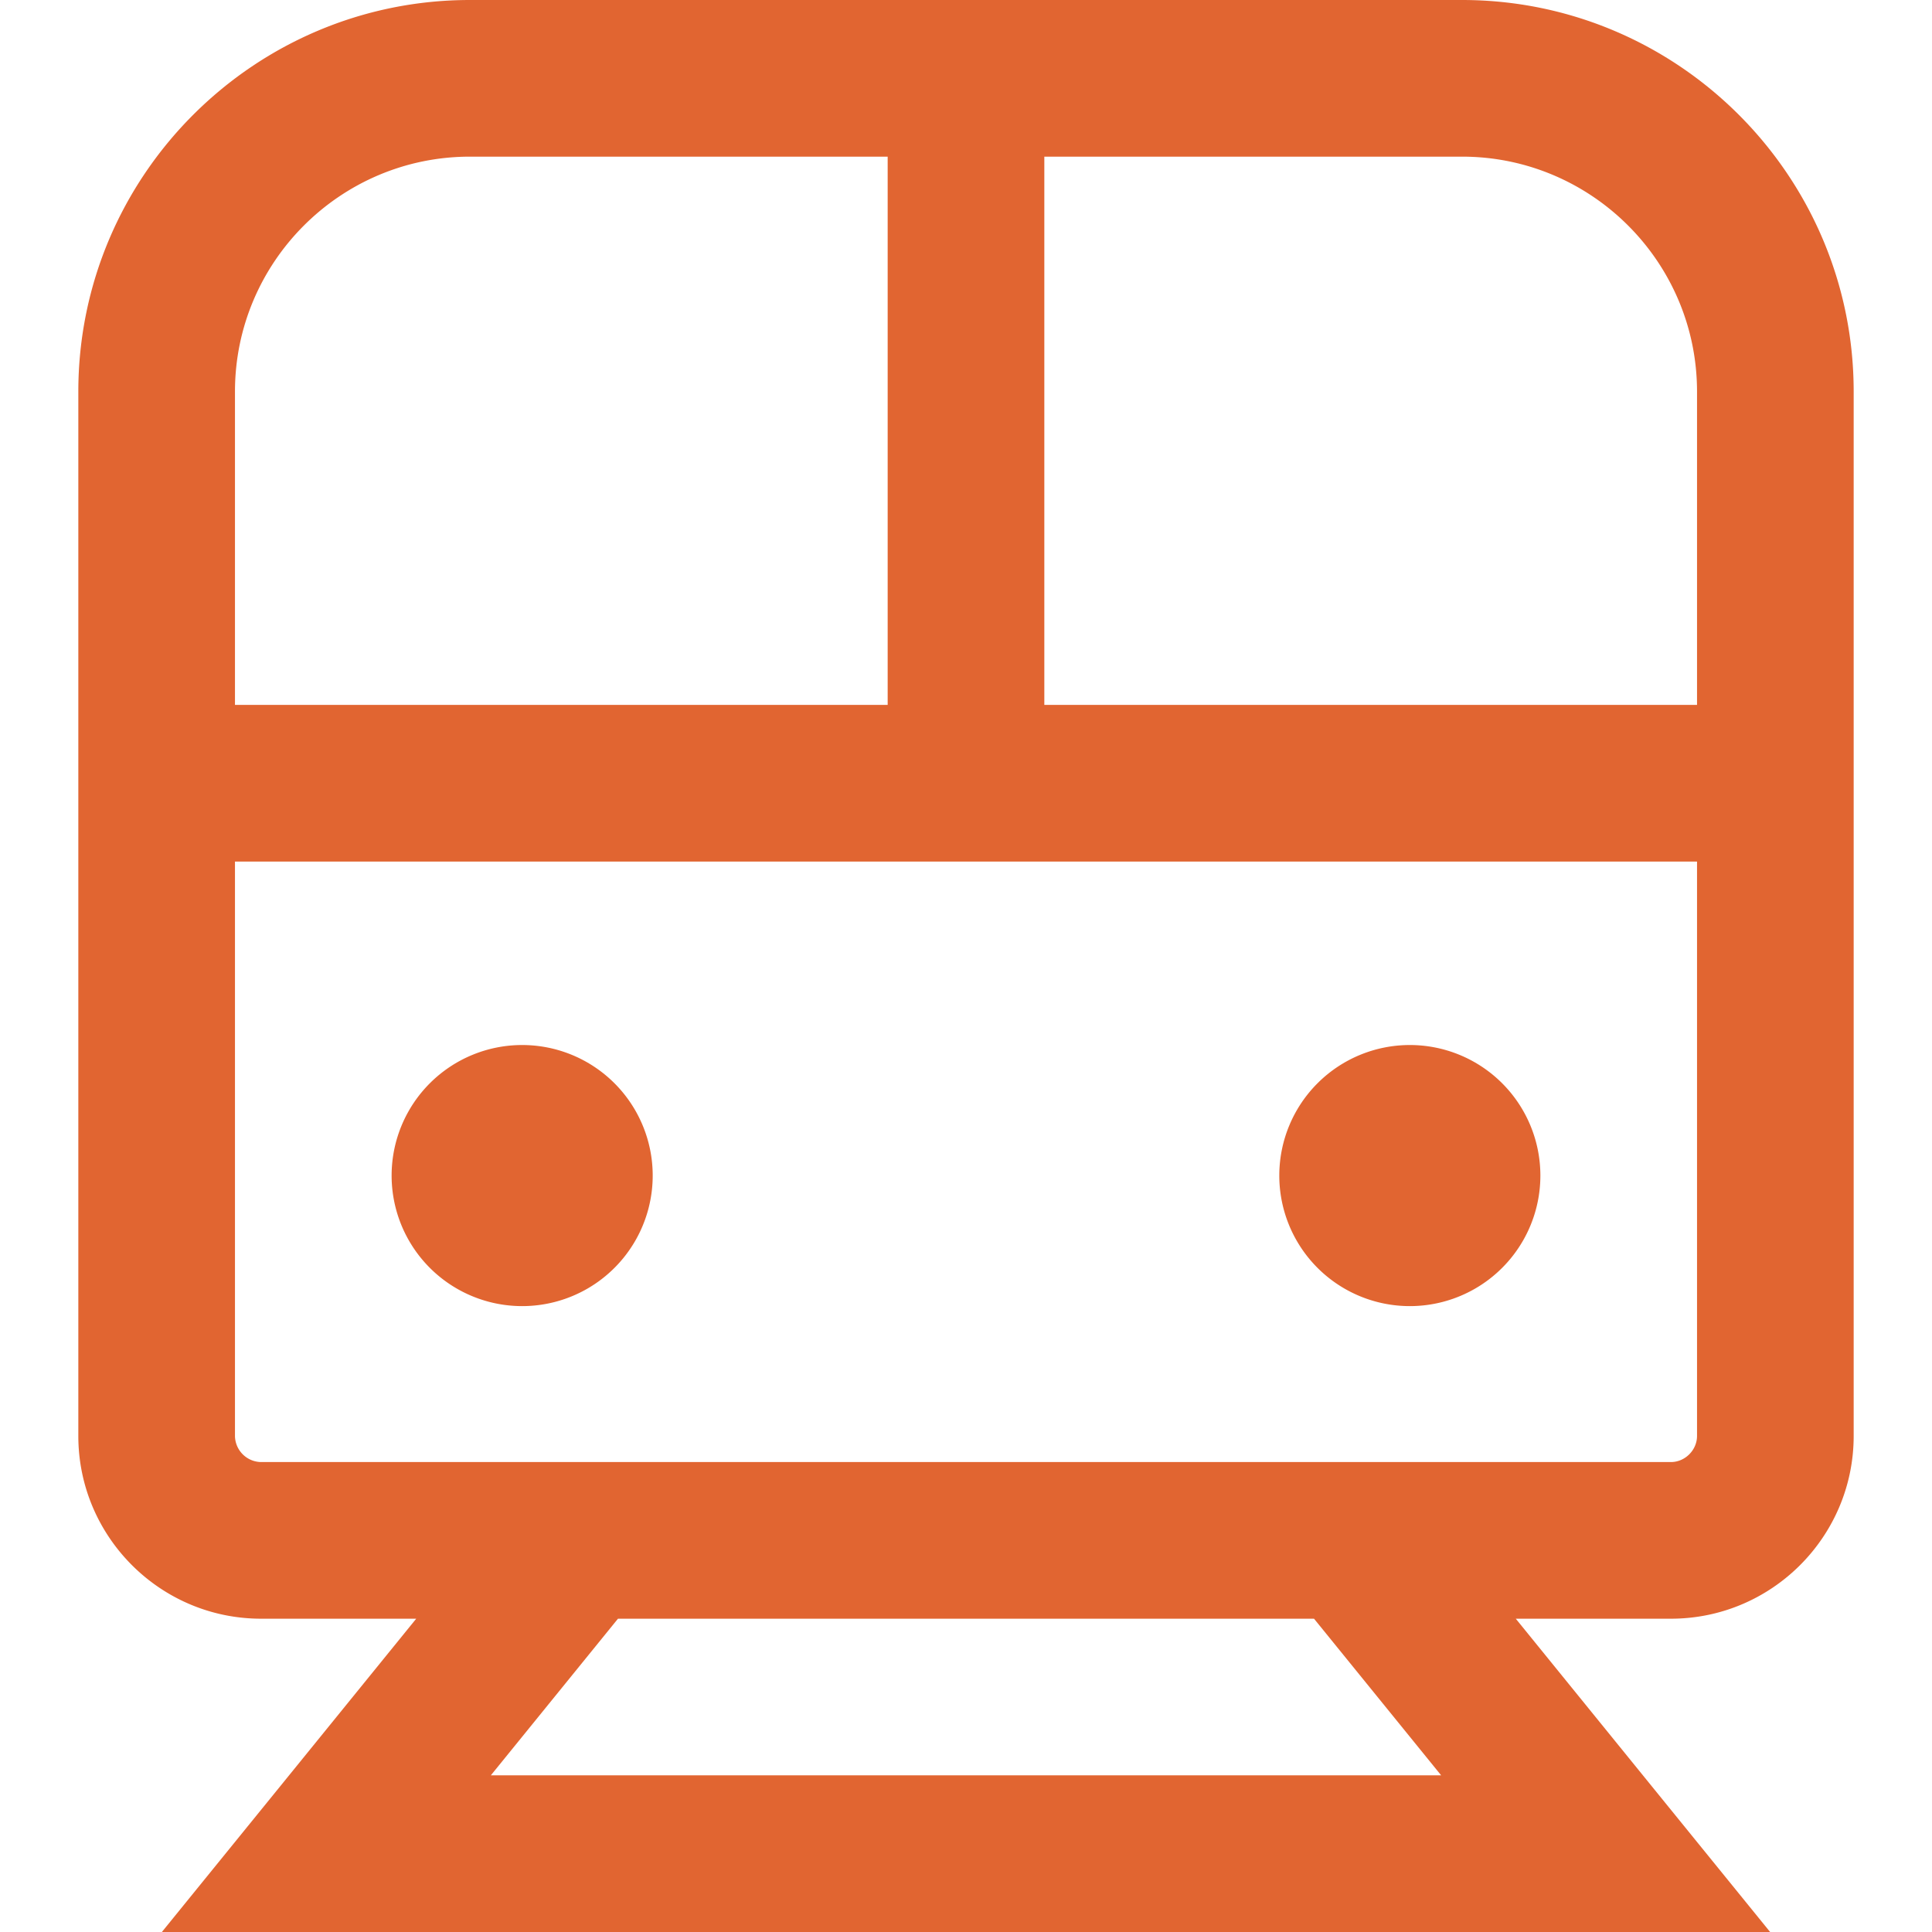
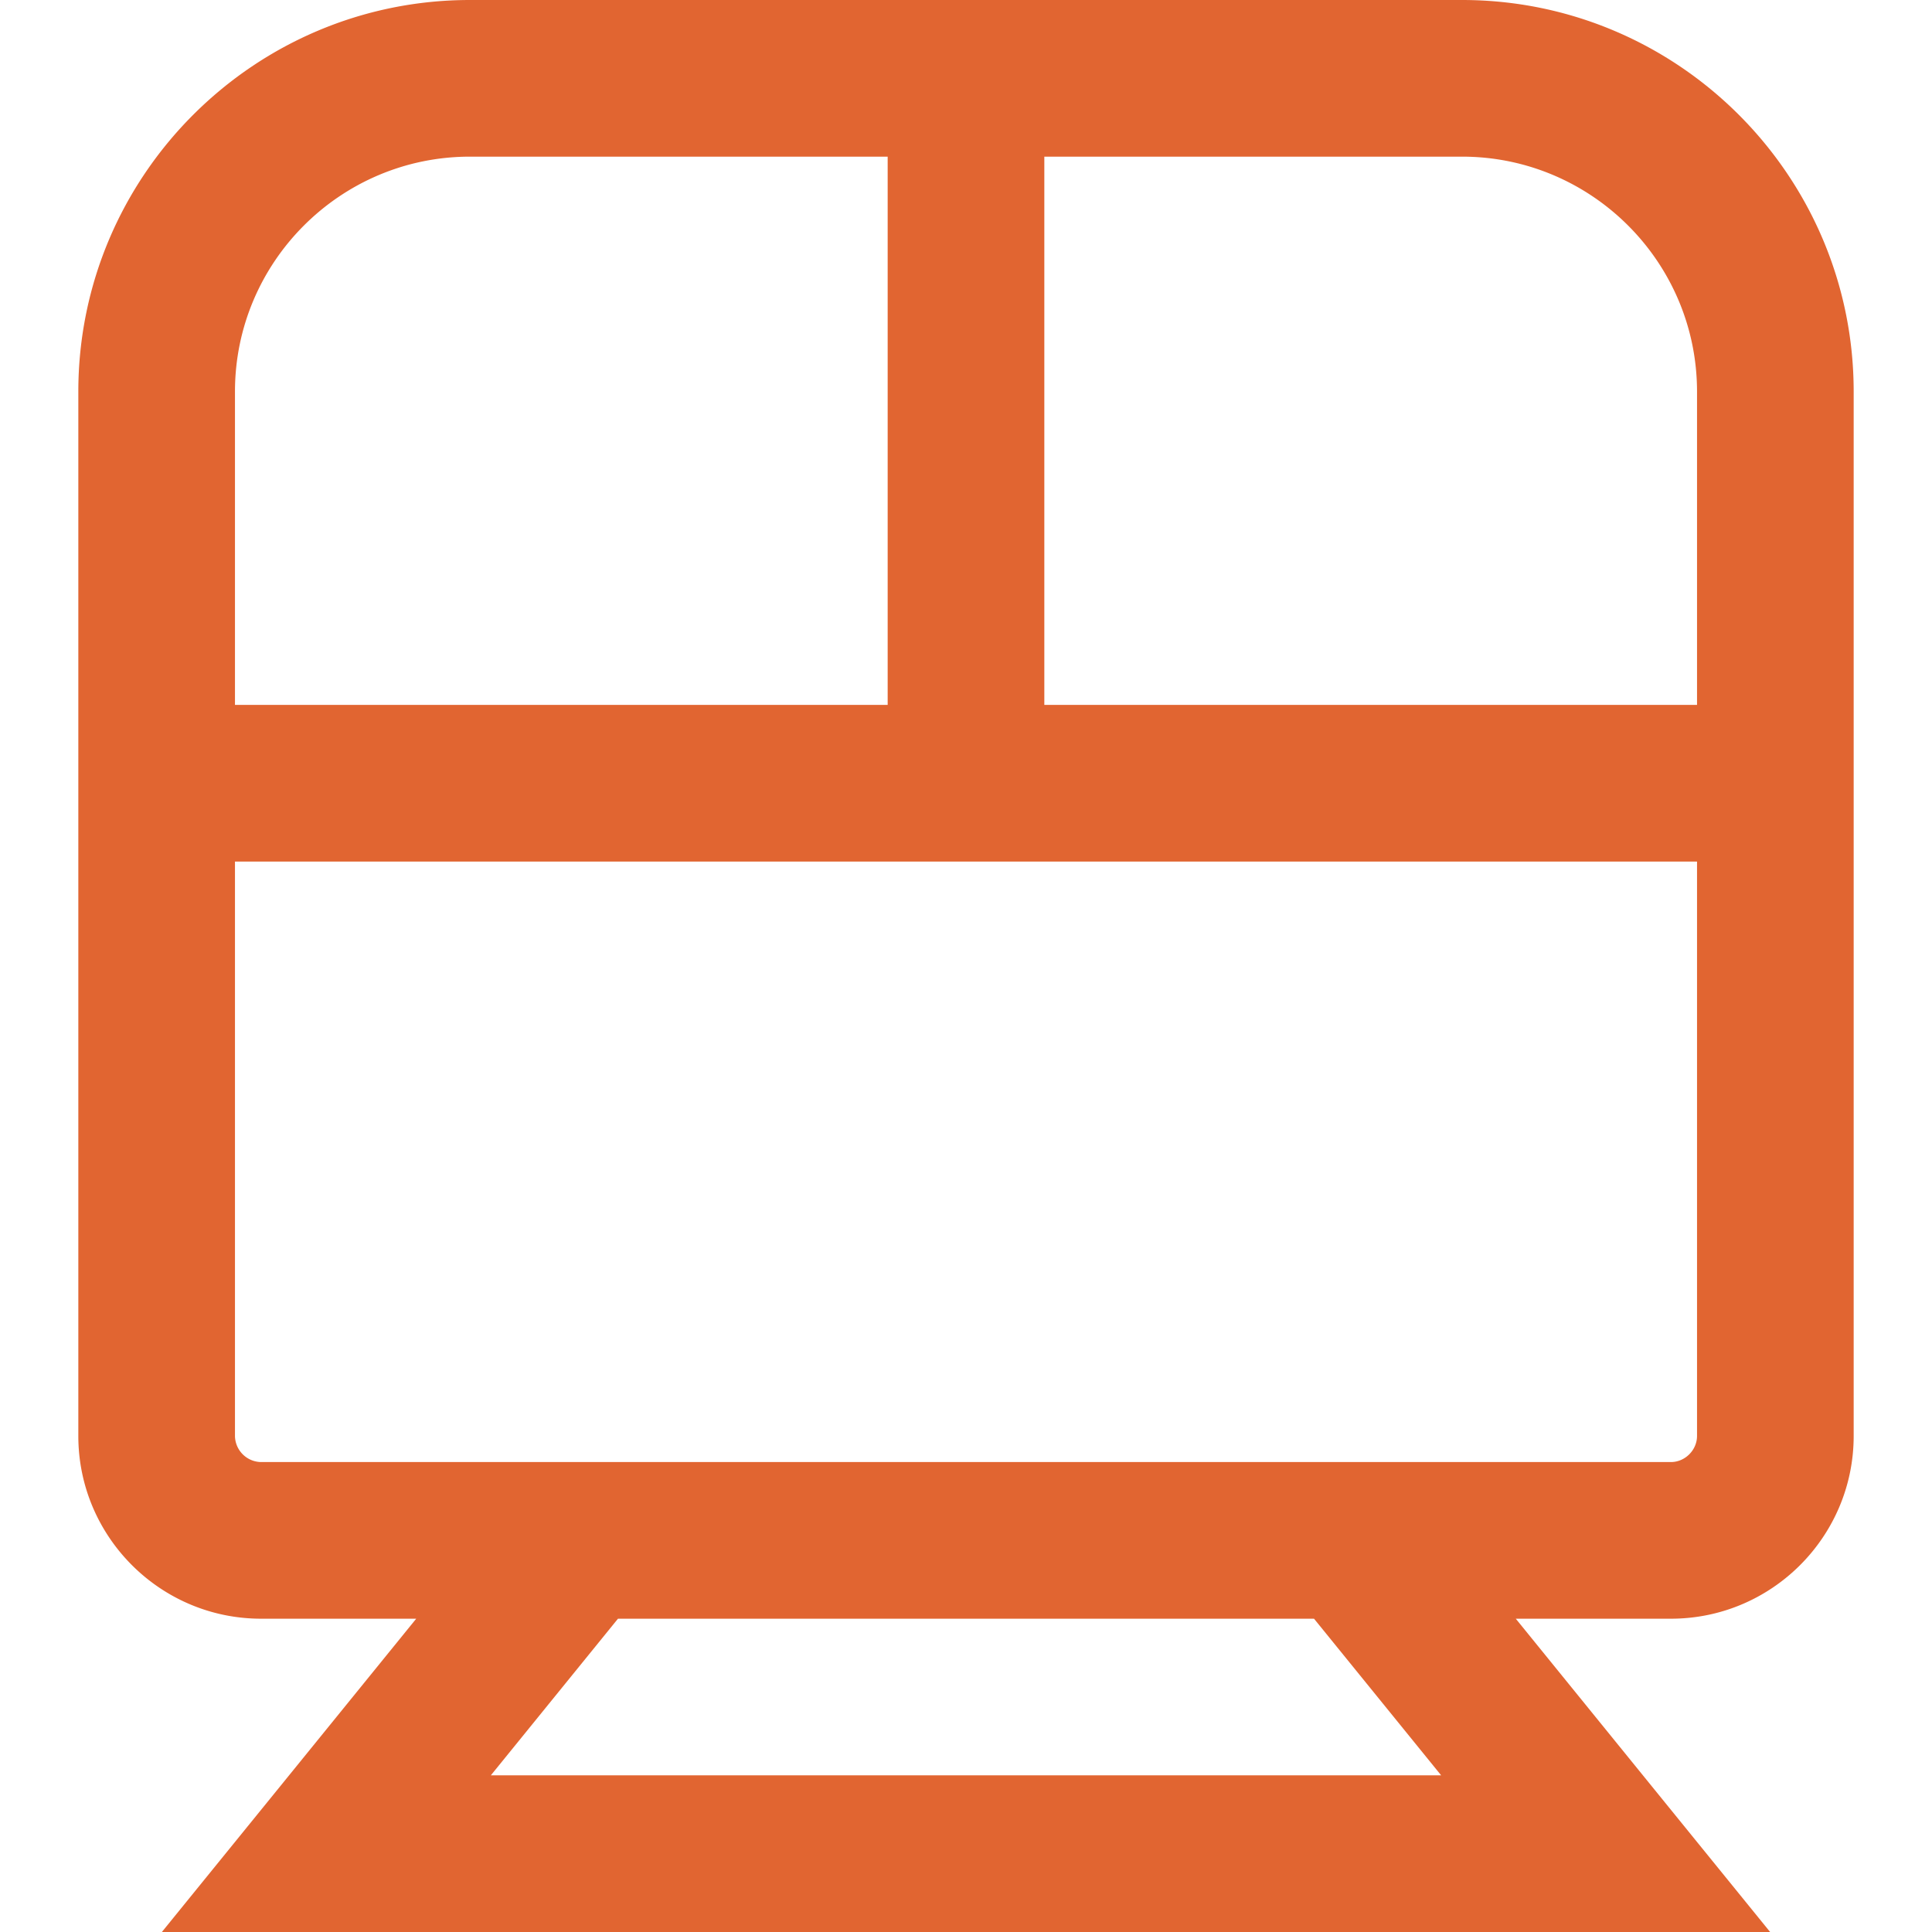
<svg xmlns="http://www.w3.org/2000/svg" t="1742922489260" class="icon" viewBox="0 0 1024 1024" version="1.1" p-id="6381" width="256" height="256">
  <path d="M774.919 0H249.08C134.642 0 41.514 93.101 41.514 207.568V761.08c0 53.414 43.45 96.865 96.864 96.865h82.225l-67.39 83.027L85.795 1024h852.41l-67.418-83.027-67.39-83.027h82.225c53.414 0 96.864-43.45 96.864-96.865V207.568C982.486 93.1 889.386 0 774.92 0z m0 83.027c68.663 0 124.54 55.877 124.54 124.54v166.055H553.514V83.027h221.405z m-525.838 0h221.405v290.595H124.541V207.568c0-68.664 55.877-124.541 124.54-124.541zM694.66 940.973H260.151l67.39-83.027h368.917l67.39 83.027H694.66z m190.963-166.054H138.378a14.032 14.032 0 0 1-13.837-13.838V456.65h774.918V761.08c0 7.5-6.337 13.838-13.837 13.838z" fill="#e16531" p-id="6382" />
-   <path d="M207.568 622.703a69.19 69.19 0 1 0 138.378 0 69.19 69.19 0 0 0-138.378 0z m470.486 0a69.19 69.19 0 1 0 138.378 0 69.19 69.19 0 0 0-138.378 0z" fill="#e16531" p-id="6383" />
</svg>